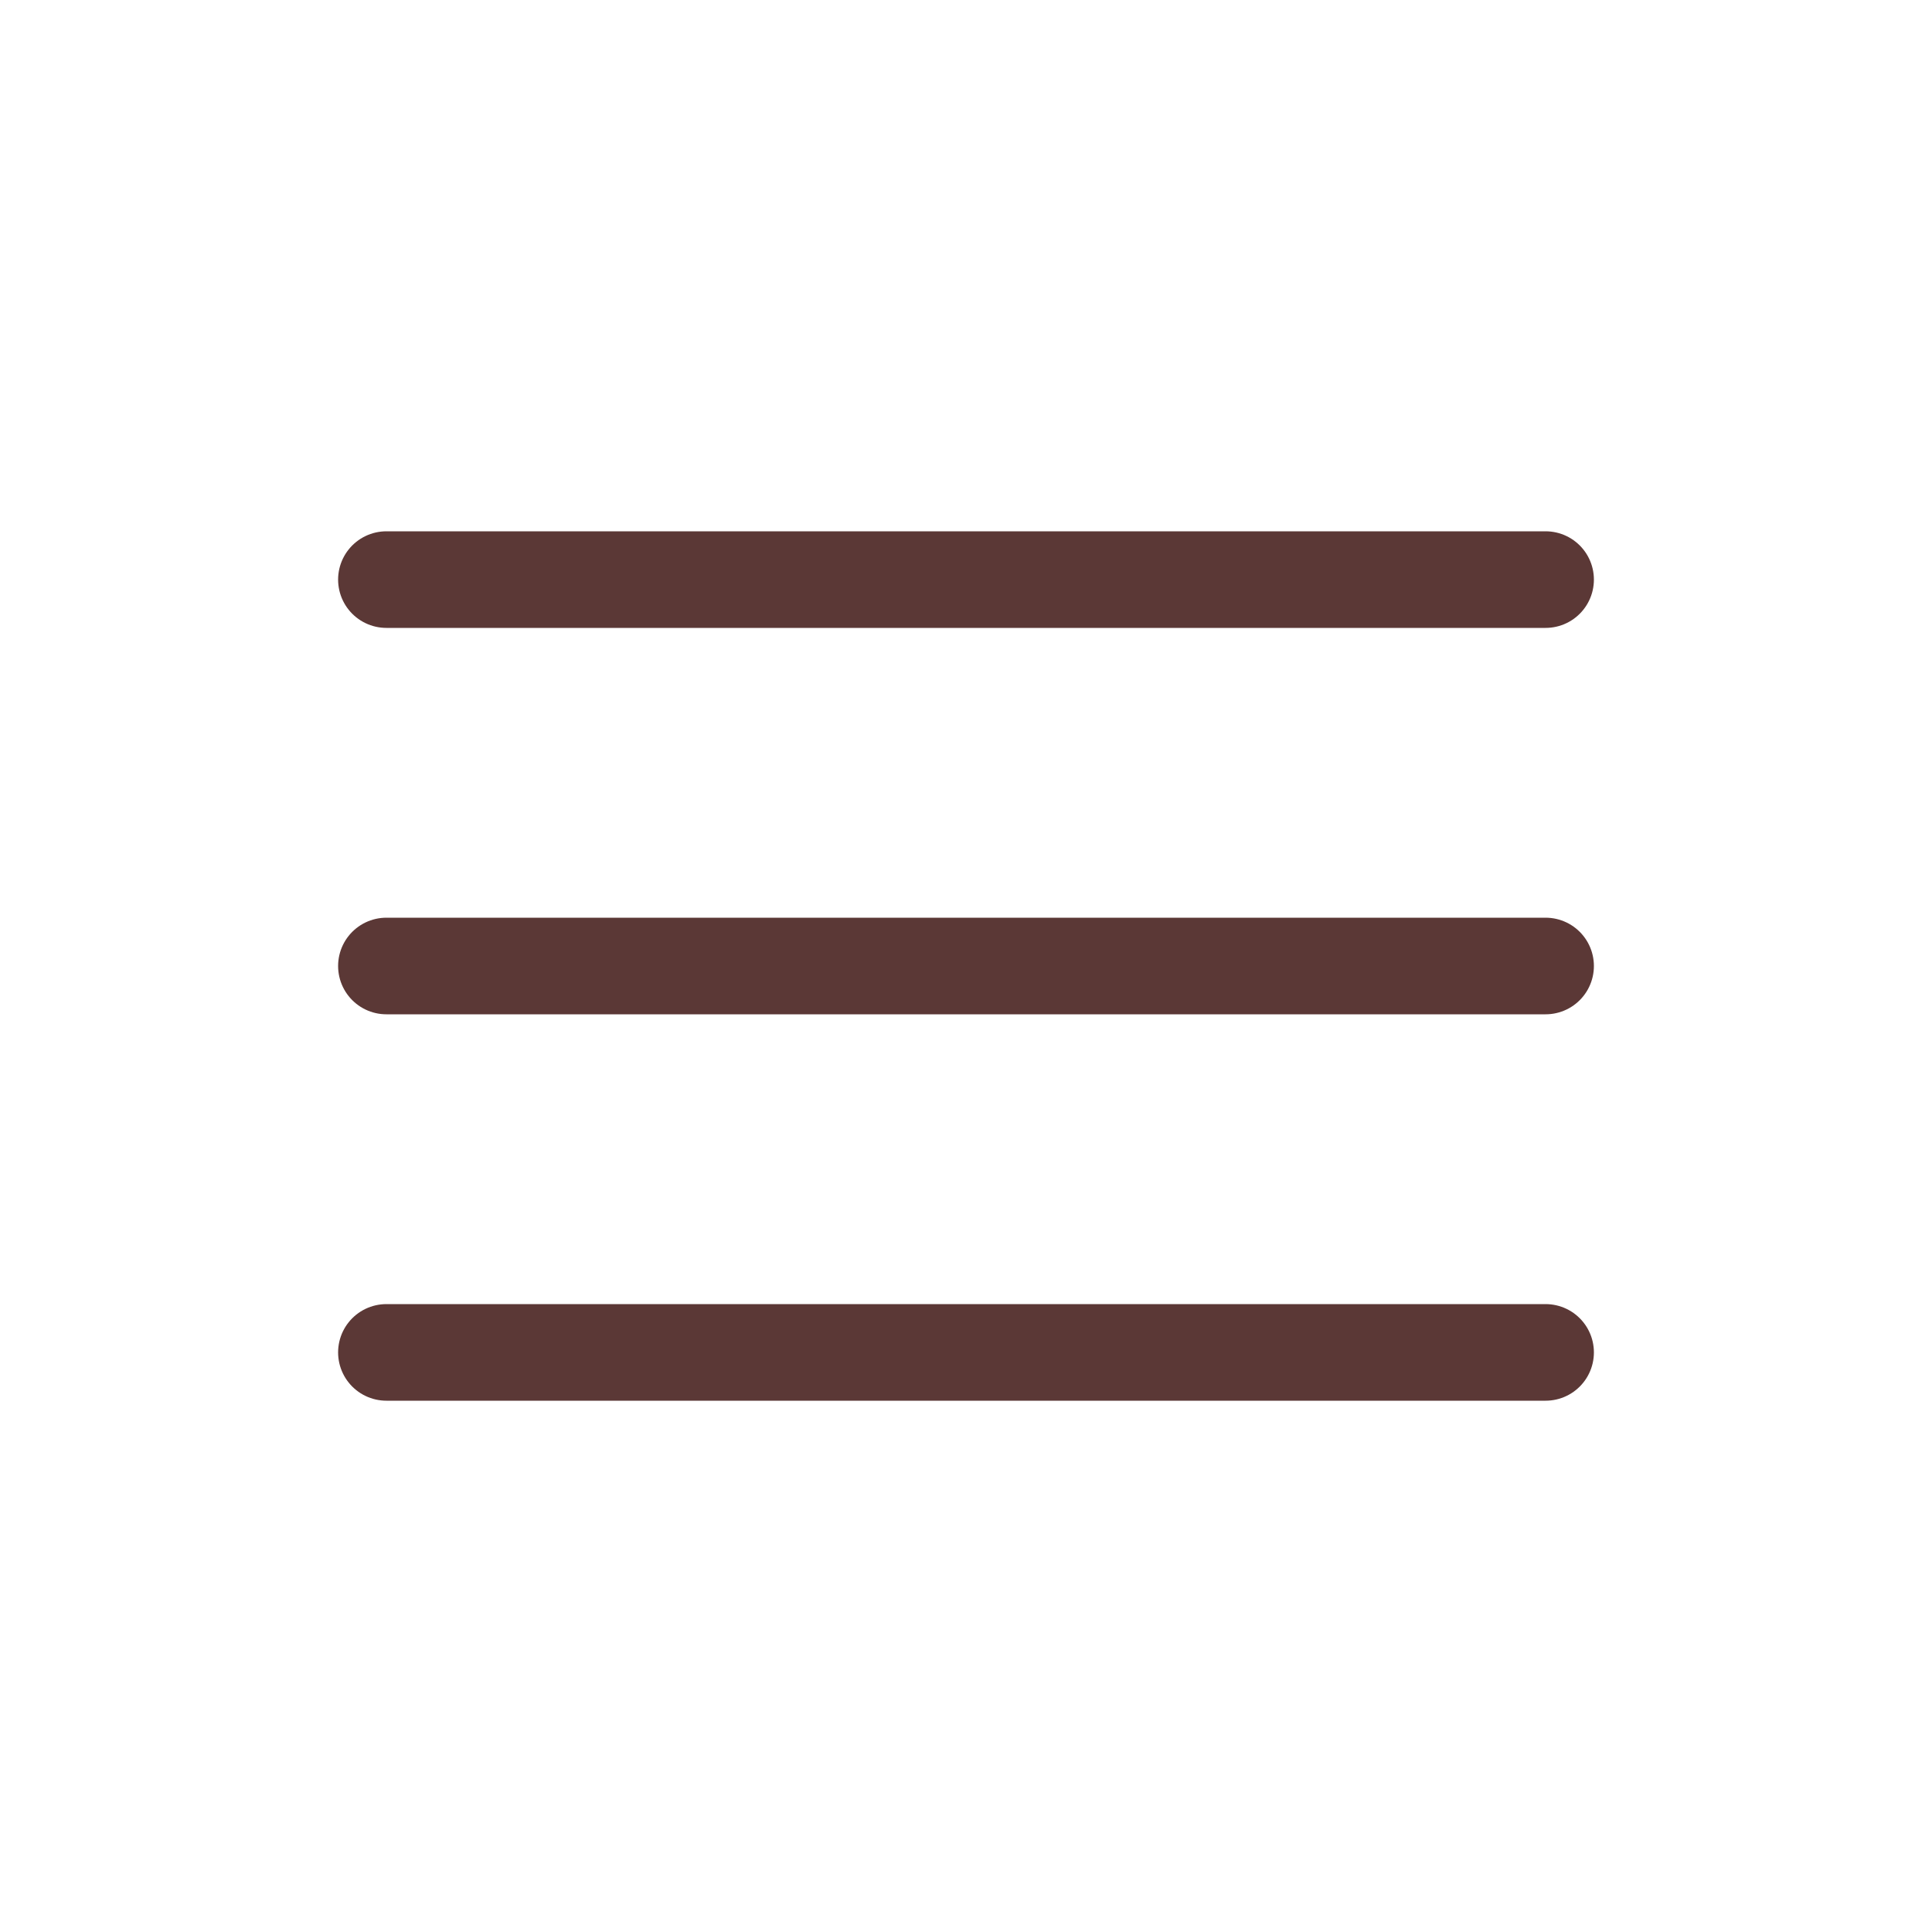
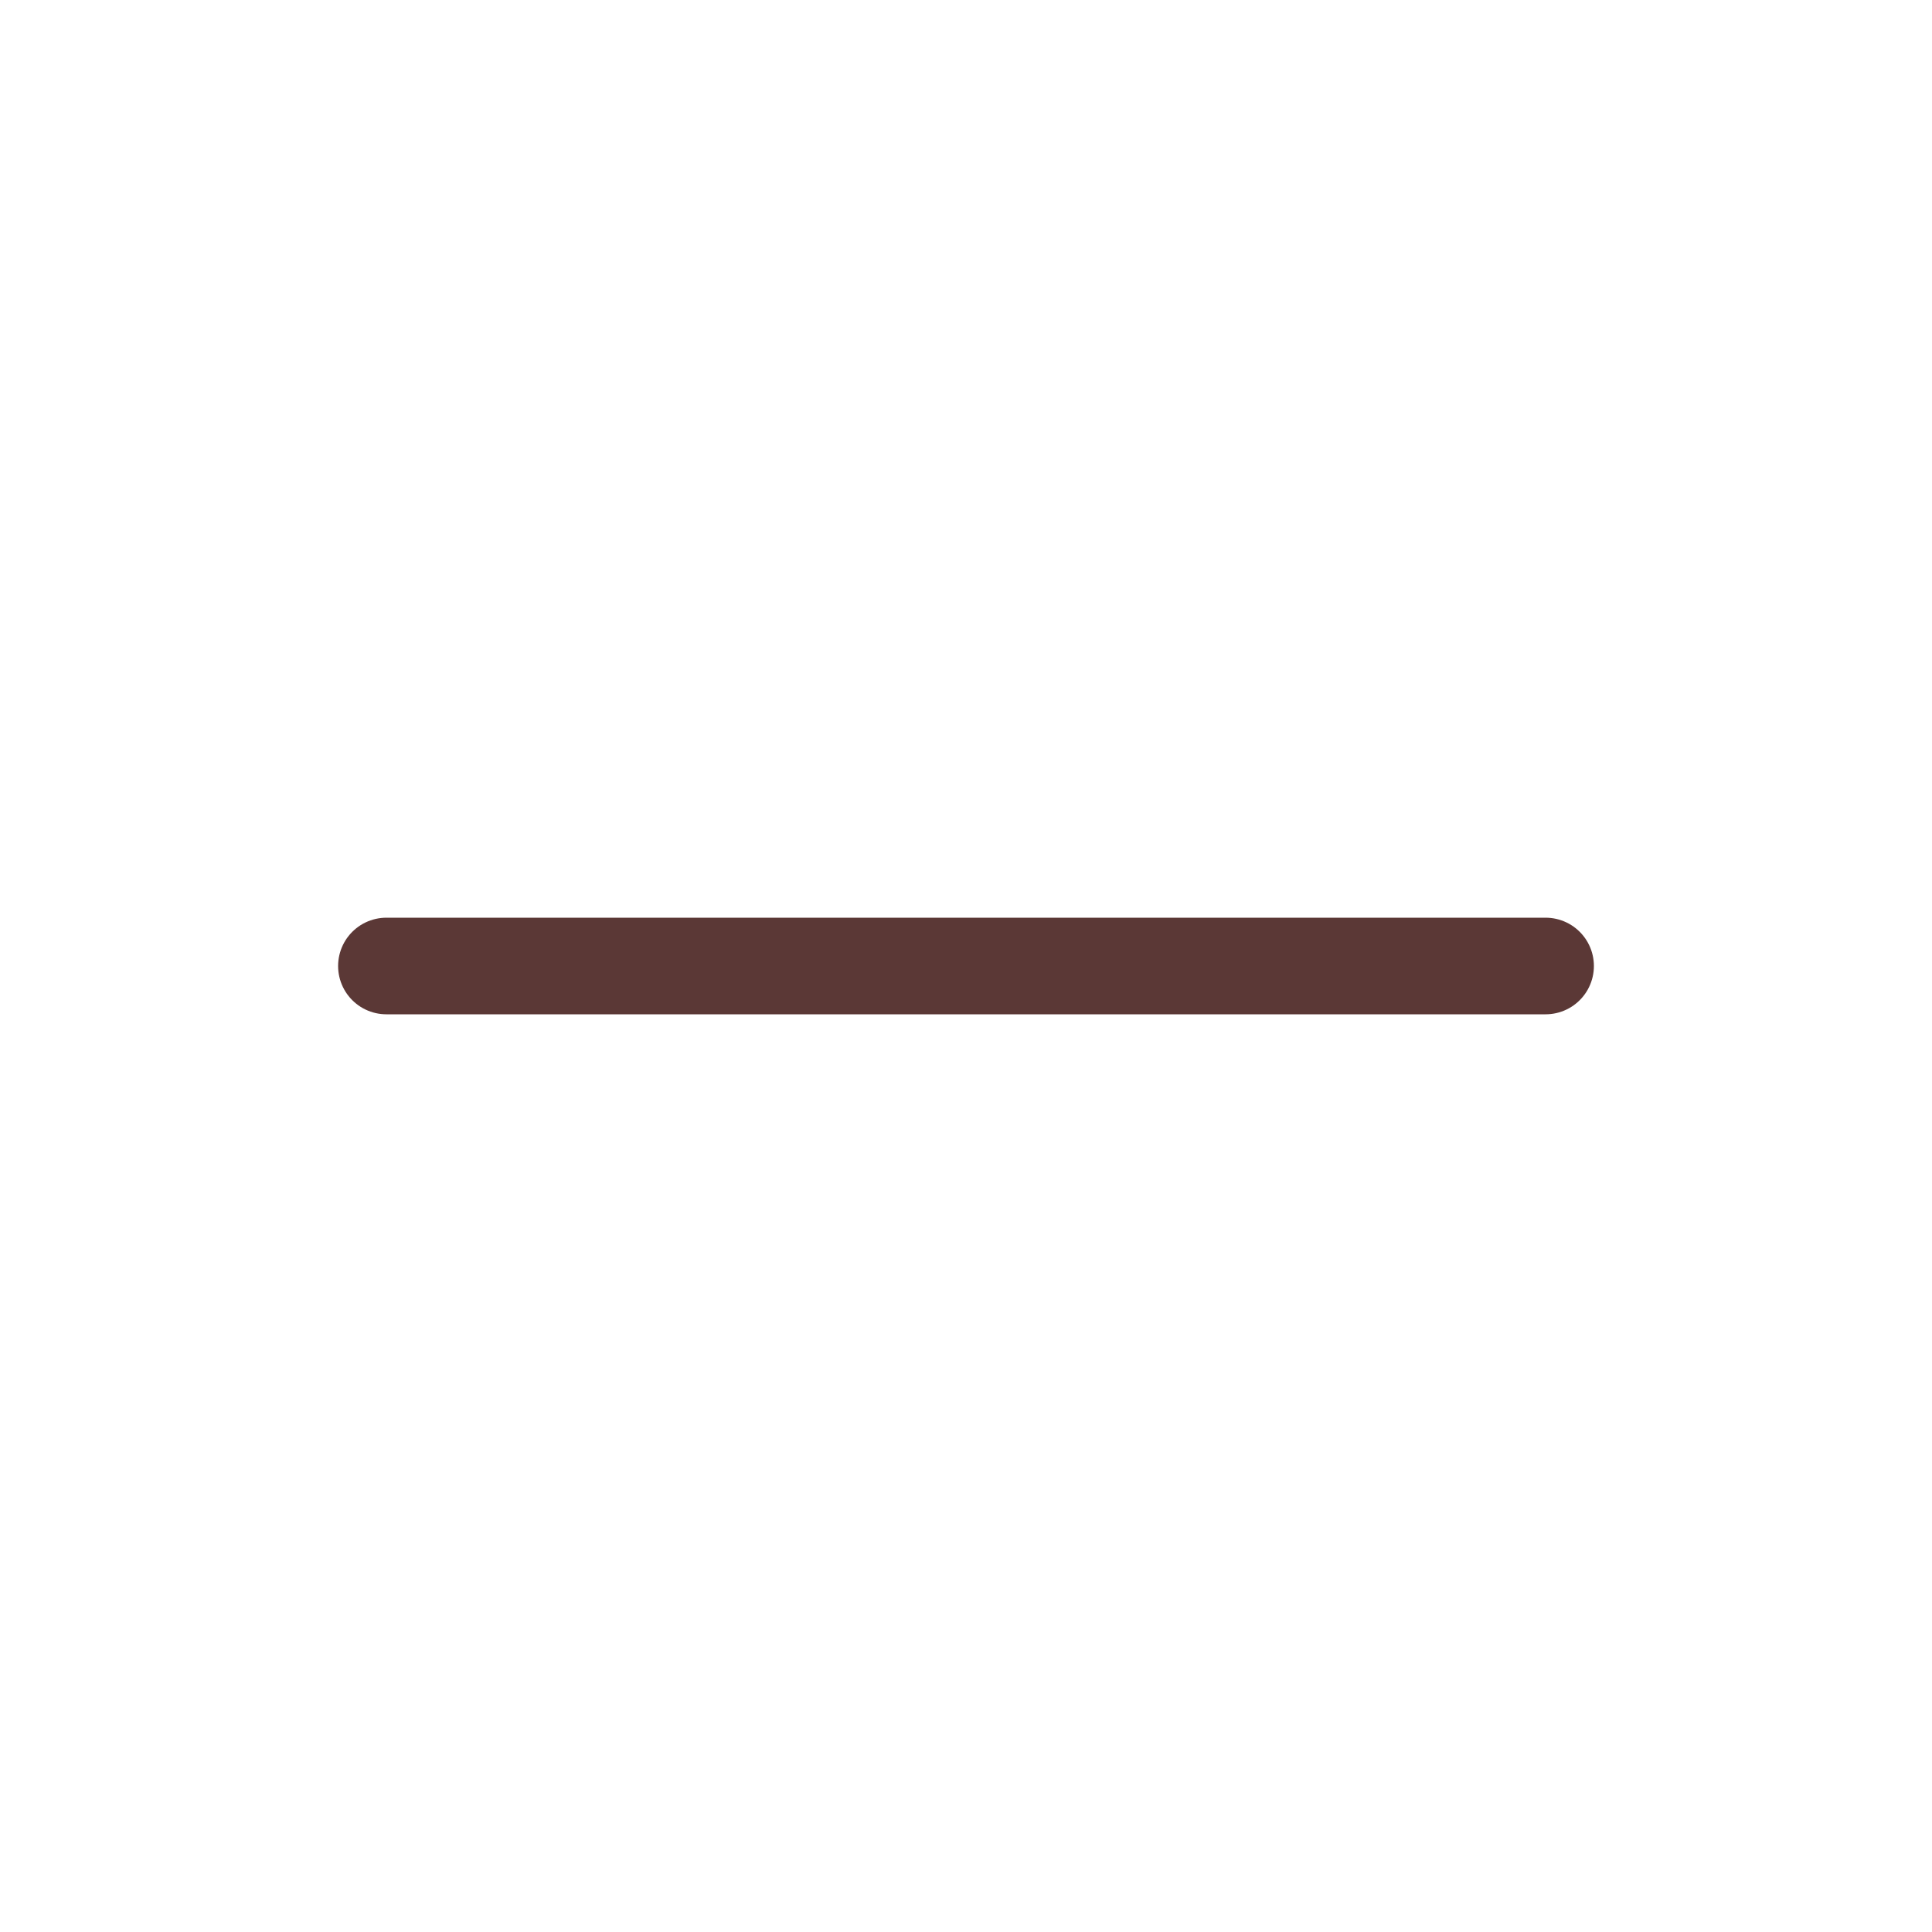
<svg xmlns="http://www.w3.org/2000/svg" width="40" height="40" viewBox="0 0 40 40" fill="none">
-   <path d="M8 12H32" stroke="#5B3836" stroke-width="2" stroke-linecap="round" />
  <path d="M8 20H32" stroke="#5B3836" stroke-width="2" stroke-linecap="round" />
-   <path d="M8 28H32" stroke="#5B3836" stroke-width="2" stroke-linecap="round" />
</svg>